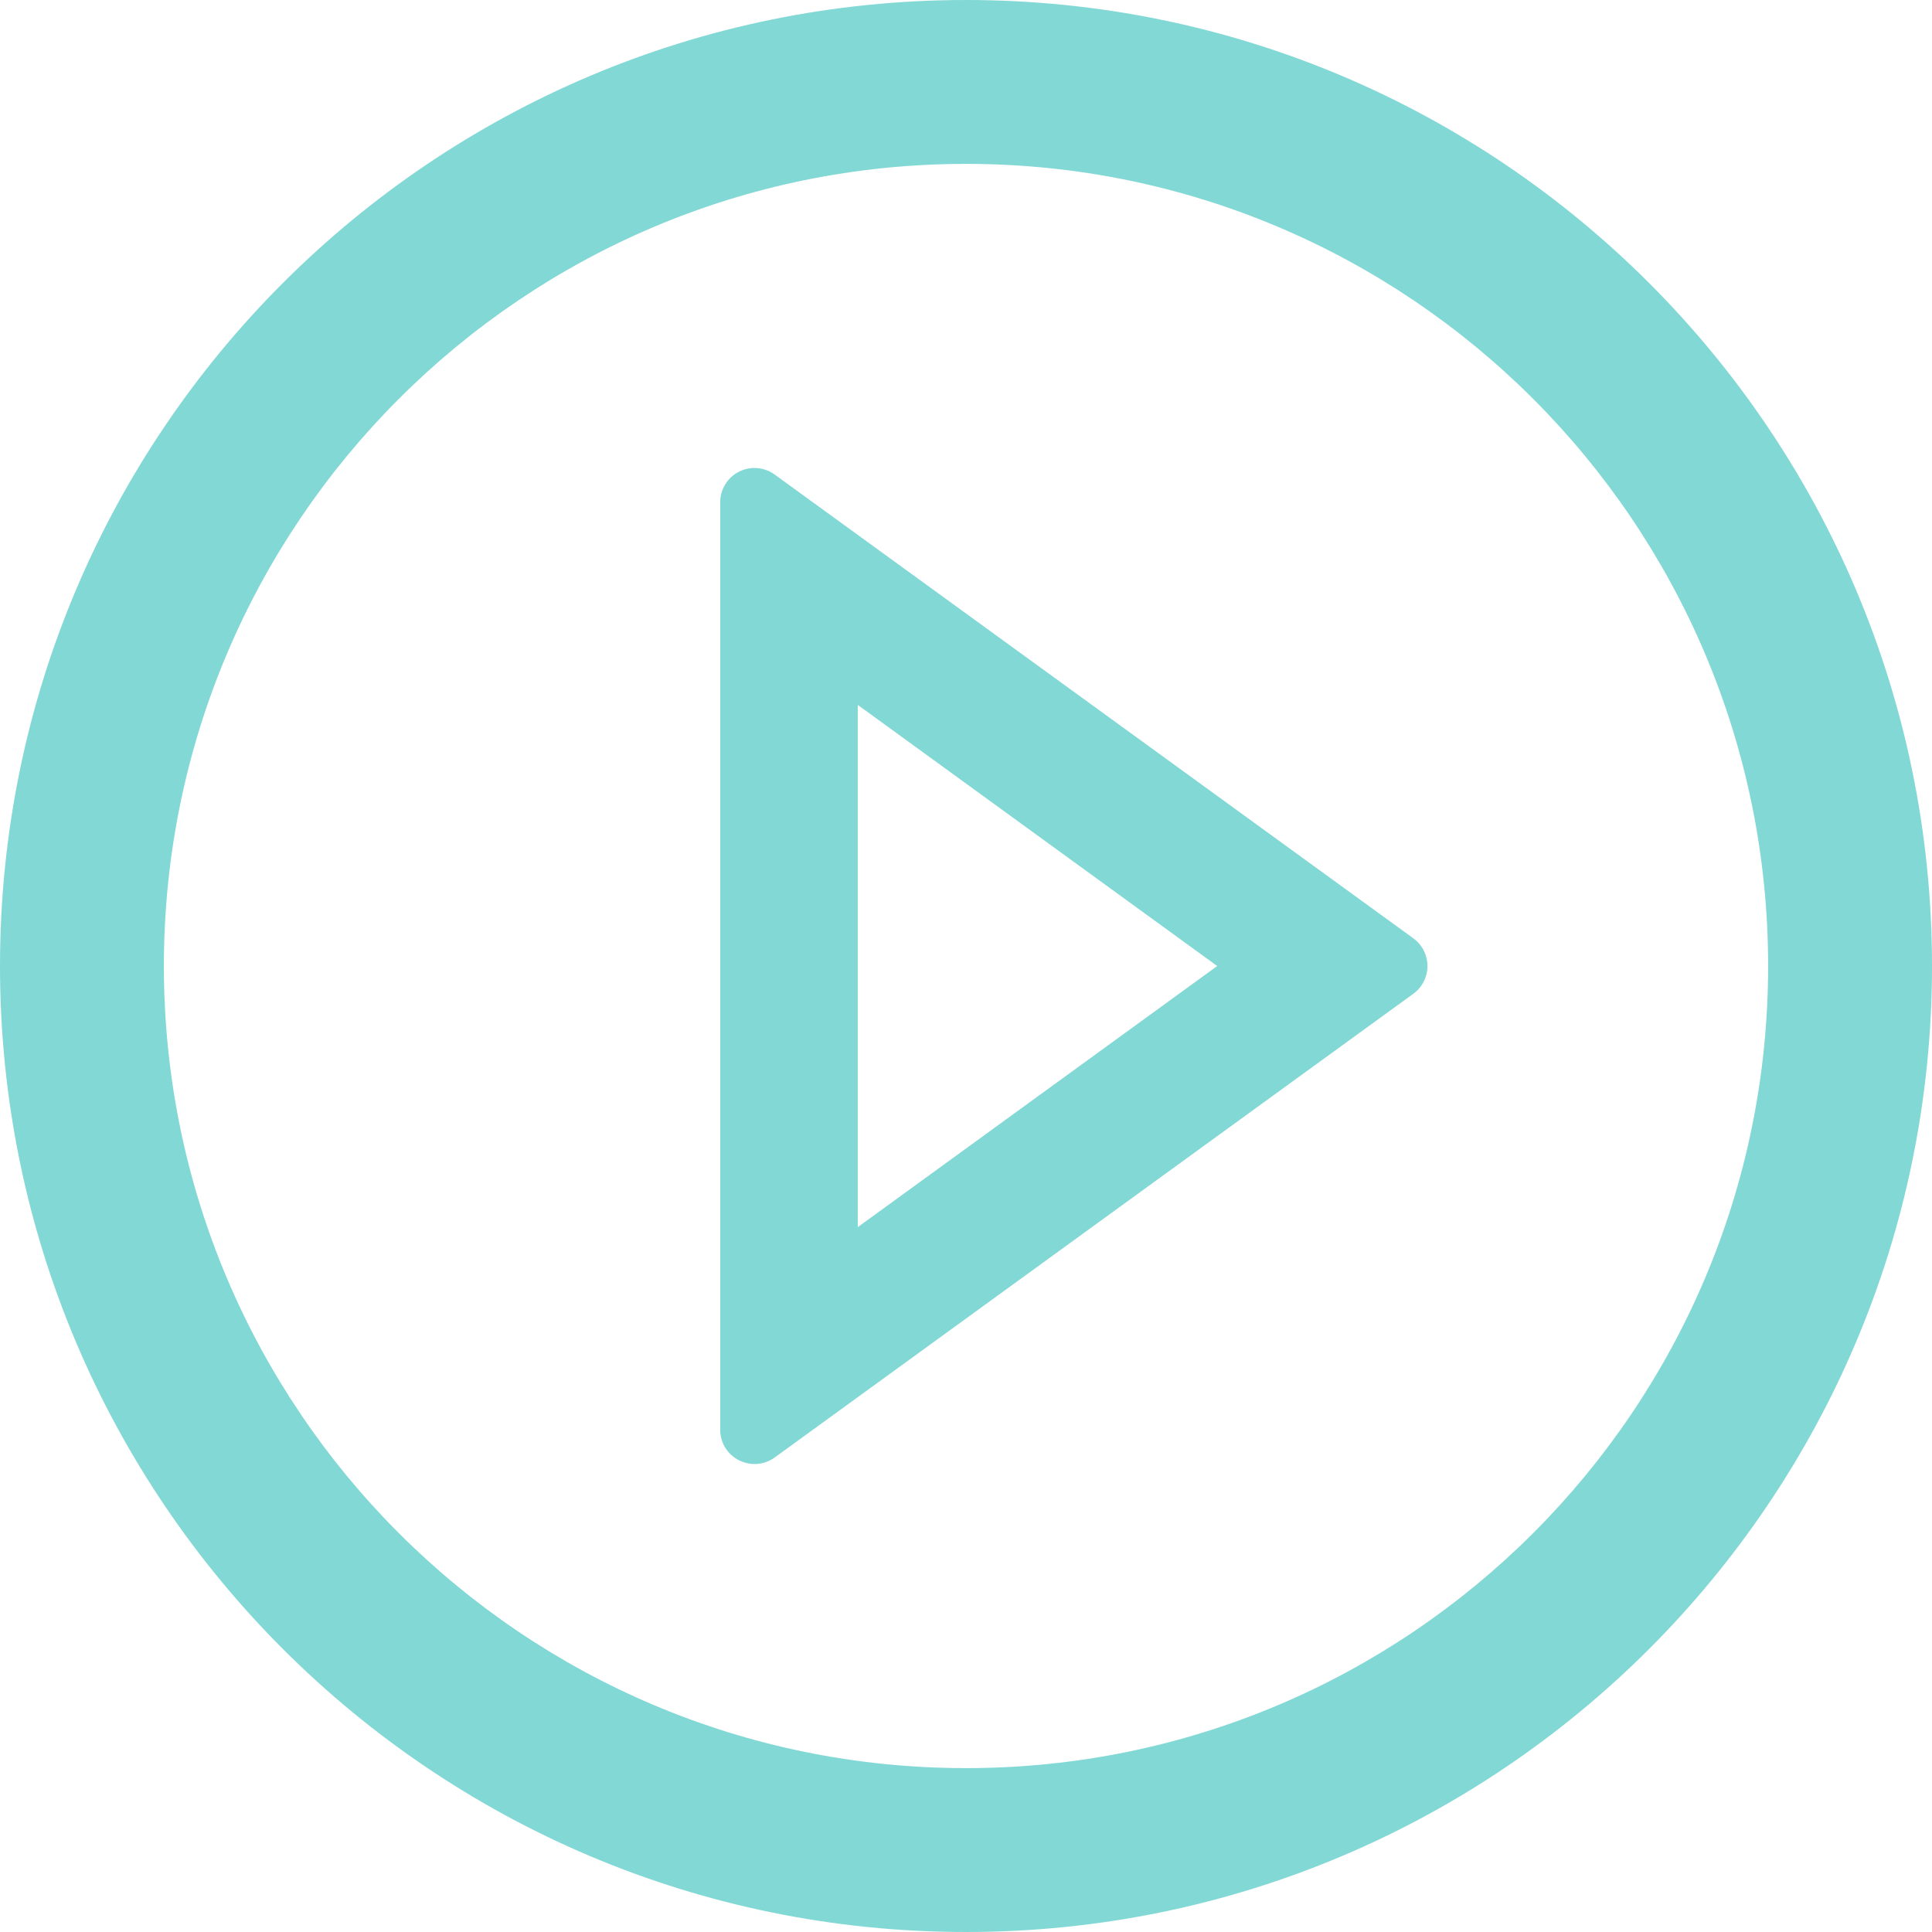
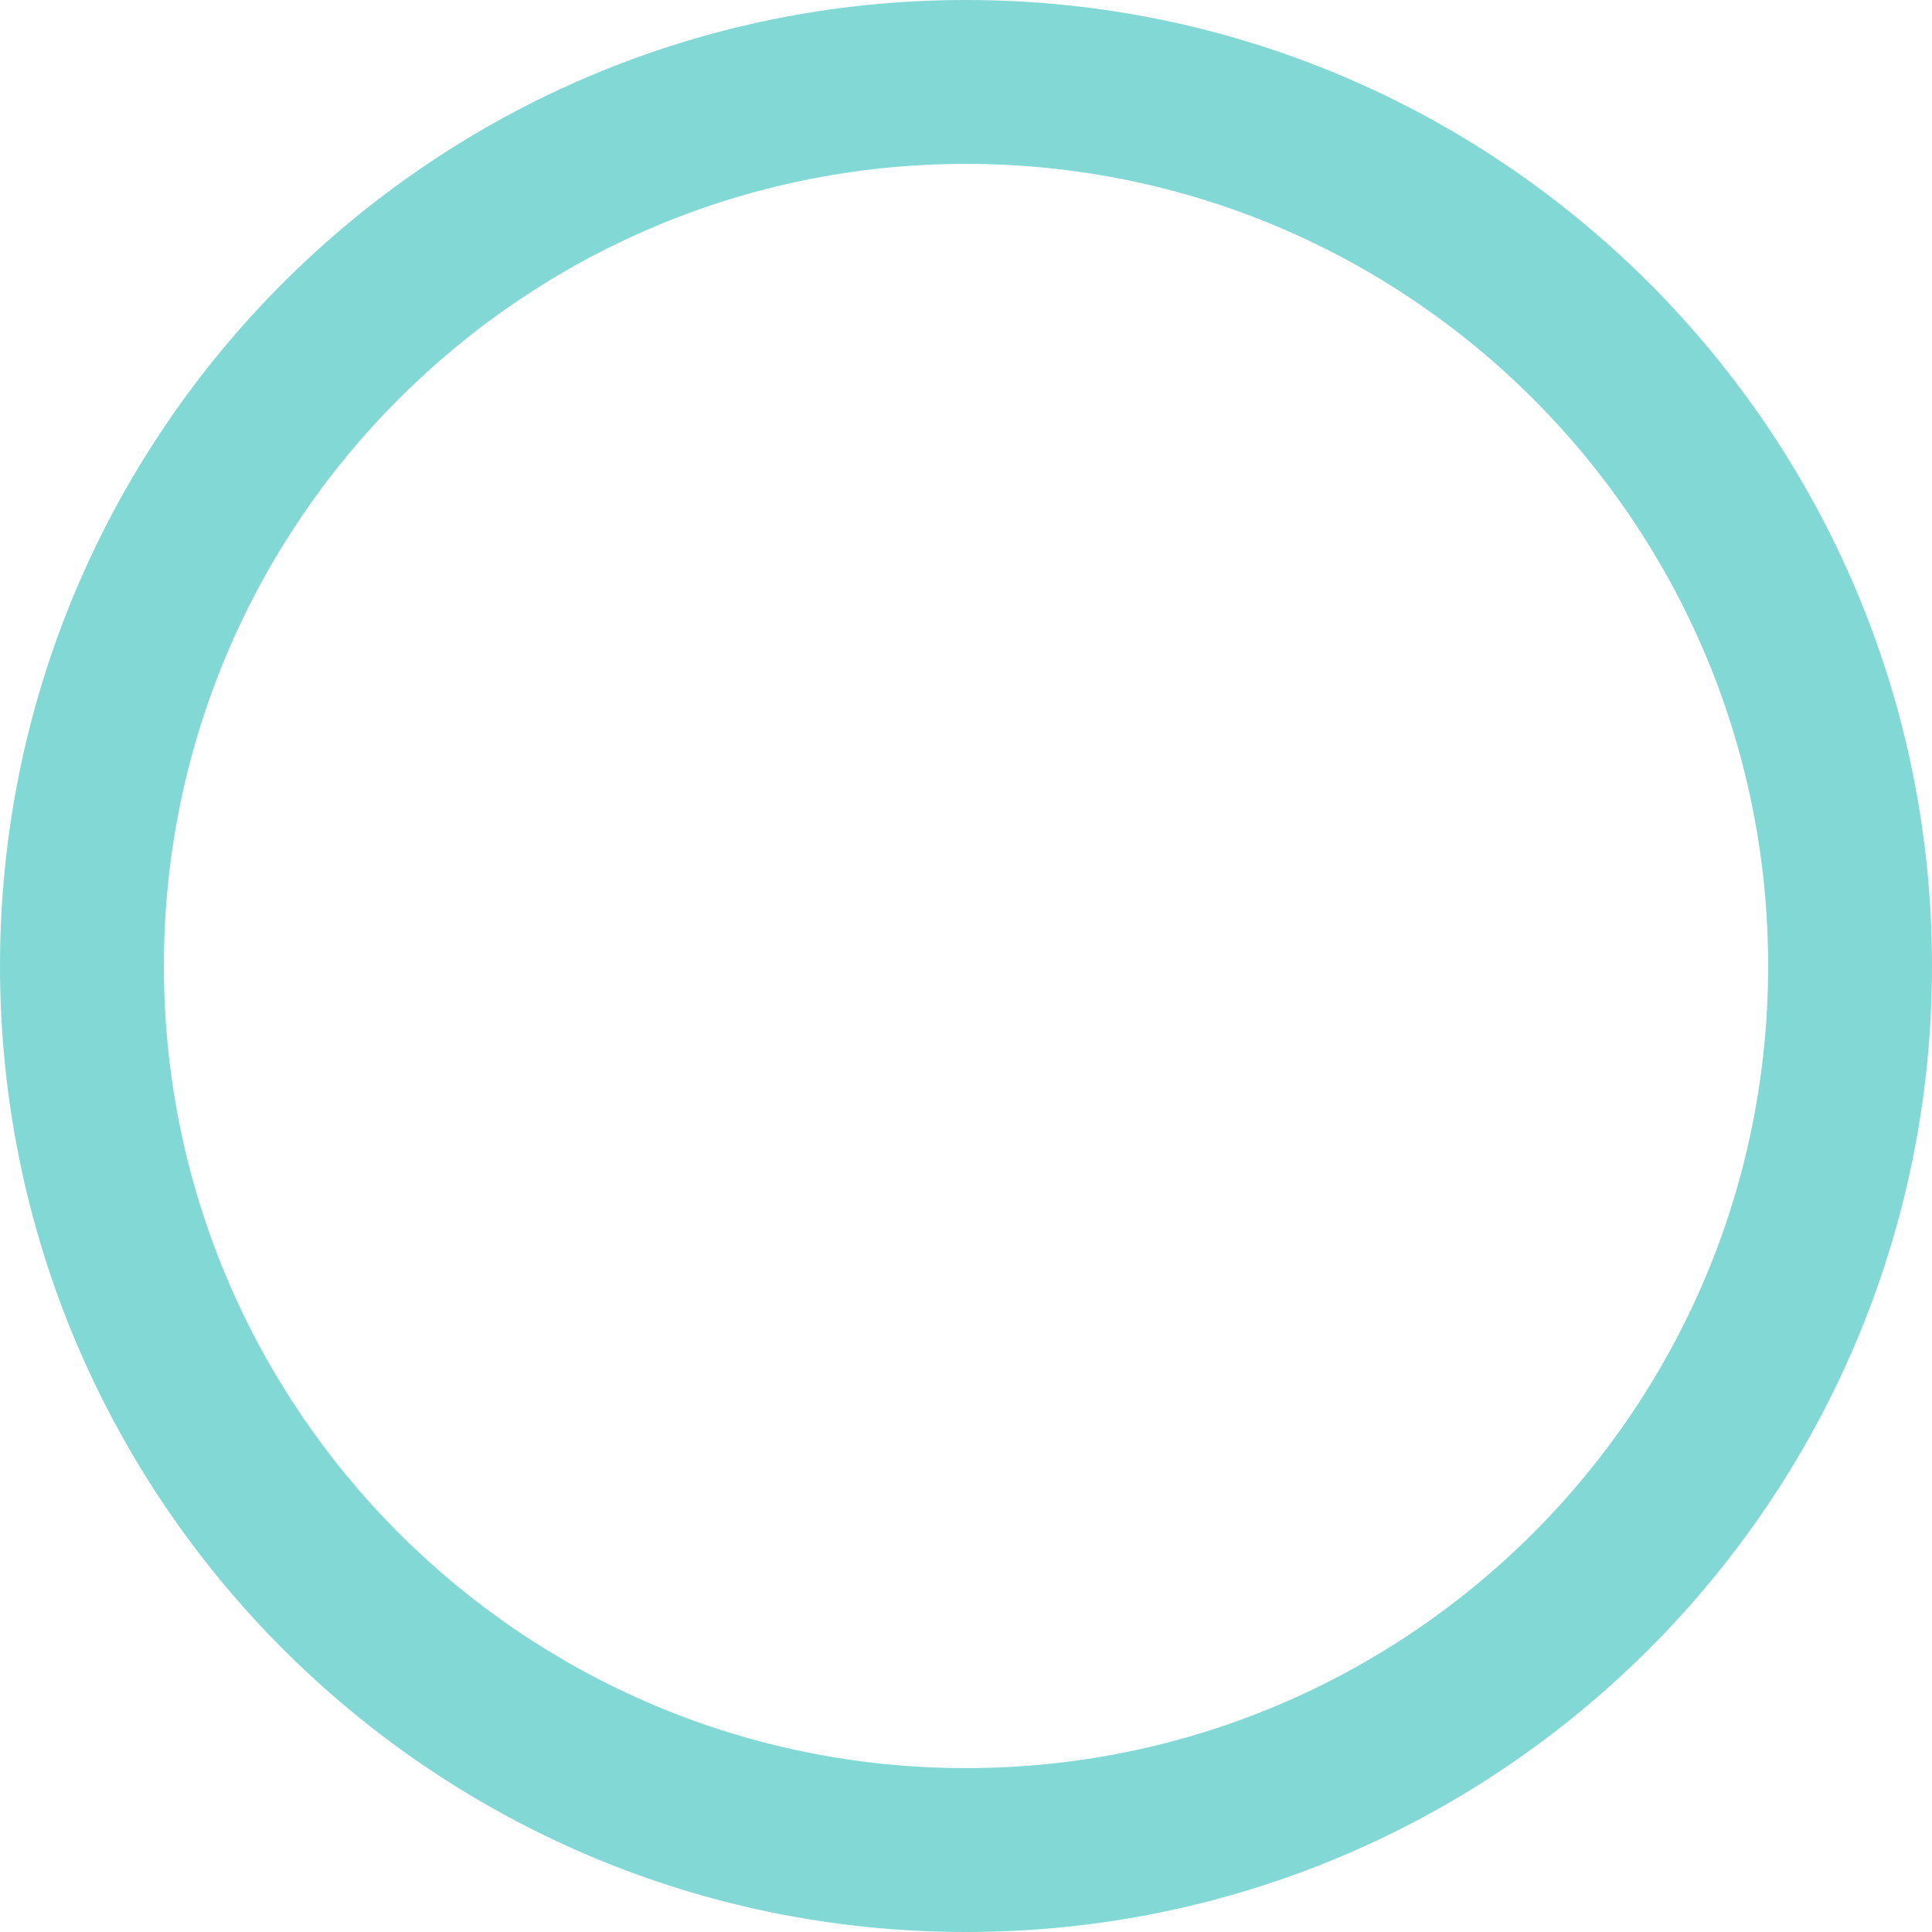
<svg xmlns="http://www.w3.org/2000/svg" width="85" height="85" viewBox="0 0 85 85" fill="none">
  <path d="M42.5 0C19.03 0 0 19.03 0 42.5C0 65.97 19.03 85 42.5 85C65.97 85 85 65.97 85 42.5C85 19.03 65.97 0 42.5 0ZM42.5 77.79C23.015 77.79 7.21 61.986 7.21 42.5C7.21 23.015 23.015 7.21 42.5 7.21C61.986 7.21 77.79 23.015 77.79 42.5C77.79 61.986 61.986 77.79 42.5 77.79Z" fill="#82D8D5" />
-   <path d="M62.175 41.277L34.086 20.881C33.86 20.716 33.594 20.616 33.315 20.594C33.037 20.572 32.758 20.627 32.509 20.754C32.26 20.881 32.051 21.074 31.906 21.313C31.761 21.551 31.684 21.825 31.686 22.105V62.897C31.686 64.14 33.09 64.842 34.086 64.121L62.175 43.725C62.37 43.585 62.527 43.401 62.636 43.188C62.745 42.976 62.802 42.74 62.802 42.501C62.802 42.262 62.745 42.026 62.636 41.813C62.527 41.601 62.37 41.417 62.175 41.277ZM37.738 53.989V31.013L53.552 42.501L37.738 53.989Z" fill="#82D8D5" />
</svg>